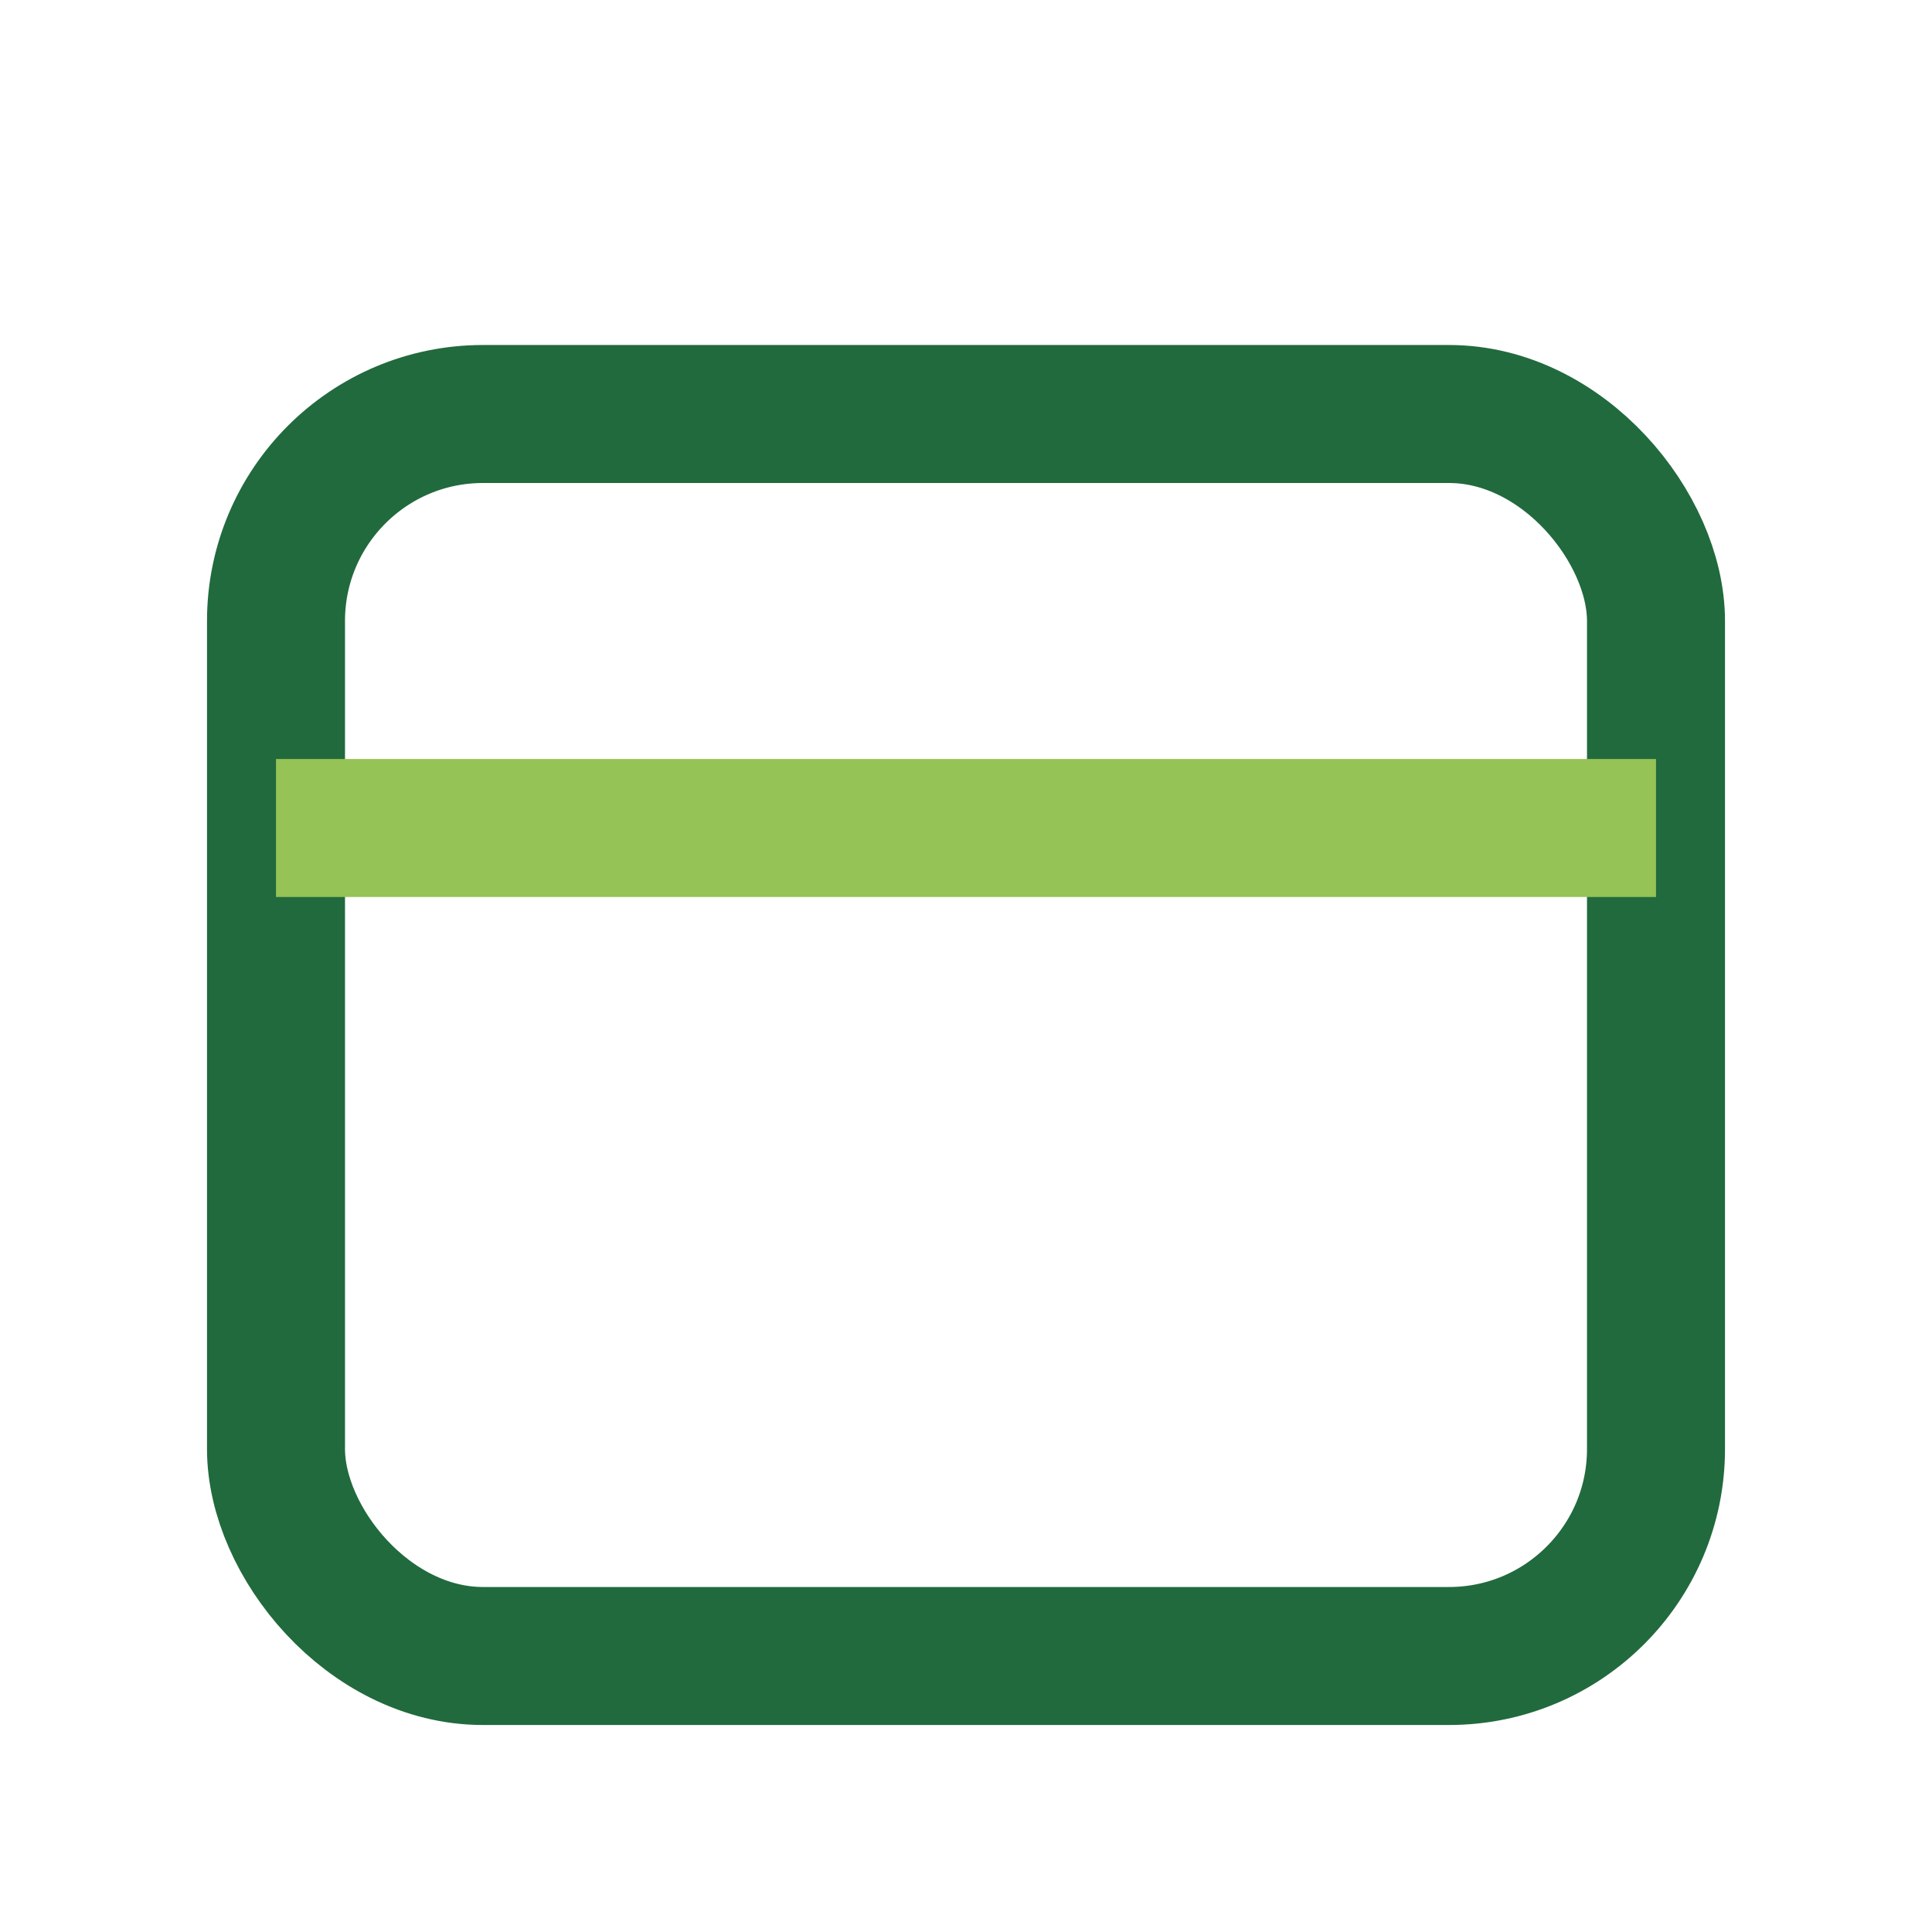
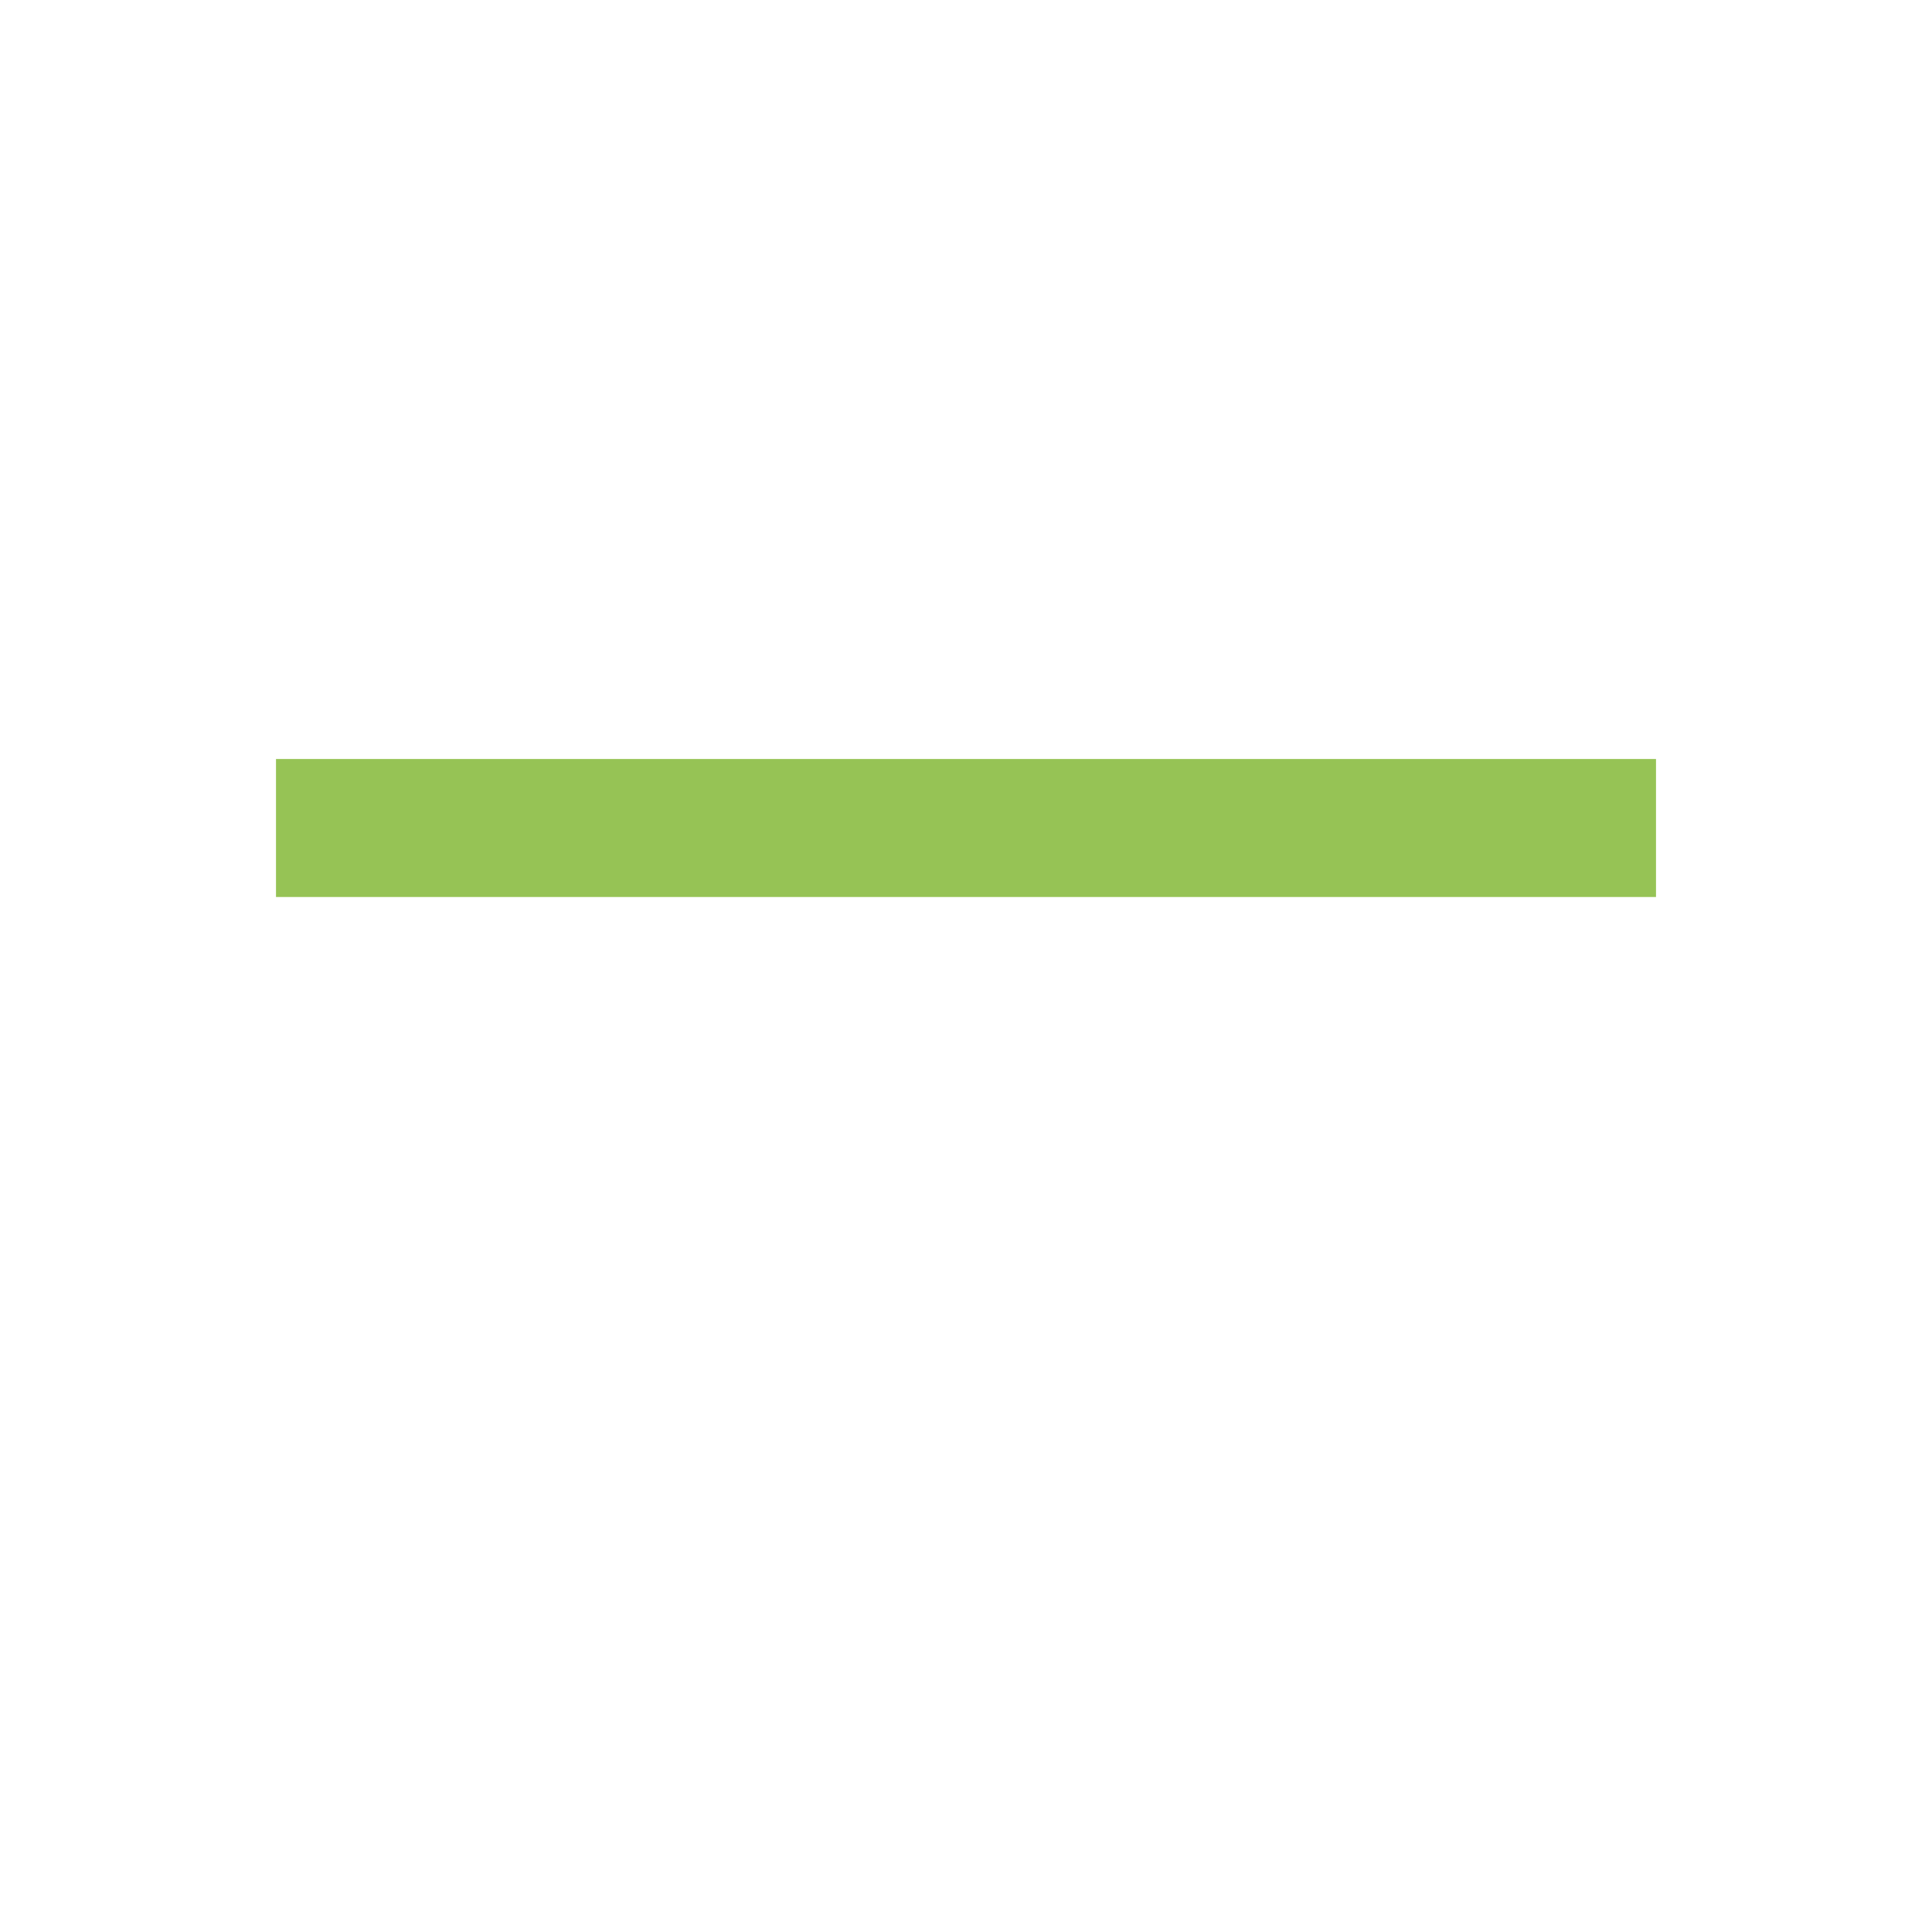
<svg xmlns="http://www.w3.org/2000/svg" width="28" height="28" viewBox="0 0 28 28">
-   <rect x="4" y="6" width="20" height="18" rx="3" fill="none" stroke="#216A3D" stroke-width="2" />
  <rect x="4" y="11" width="20" height="2" fill="#96C355" />
</svg>